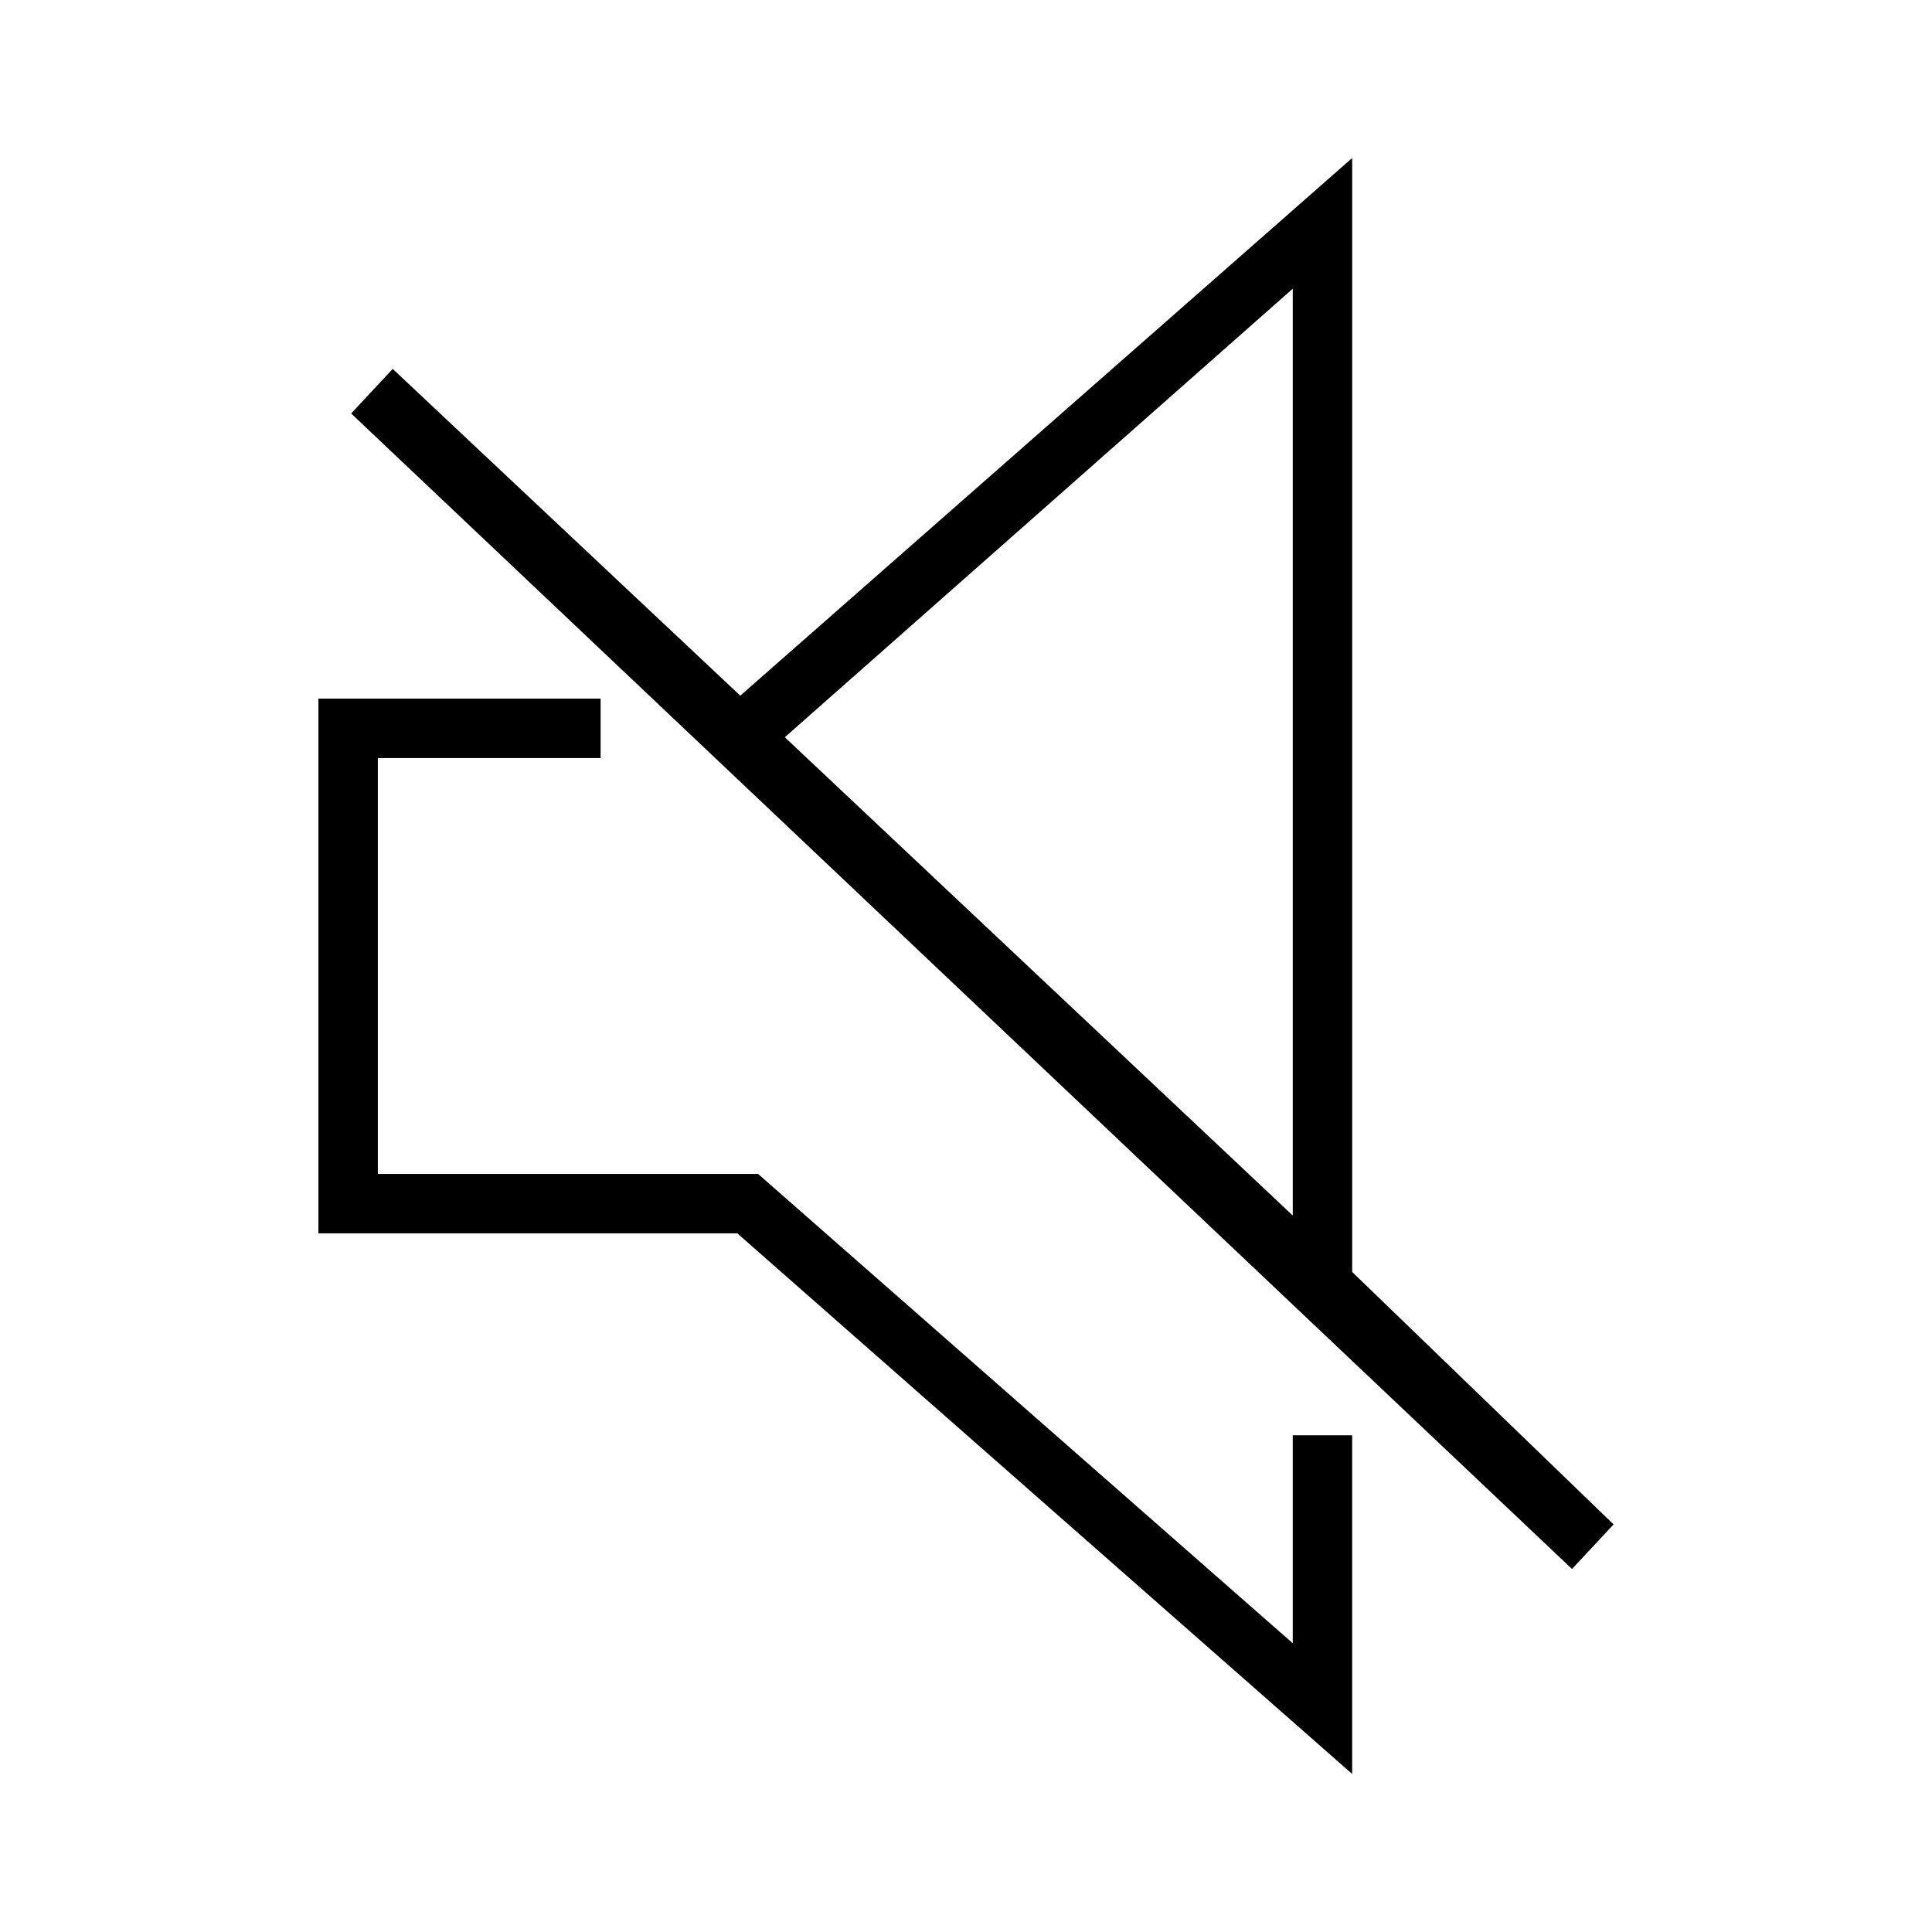
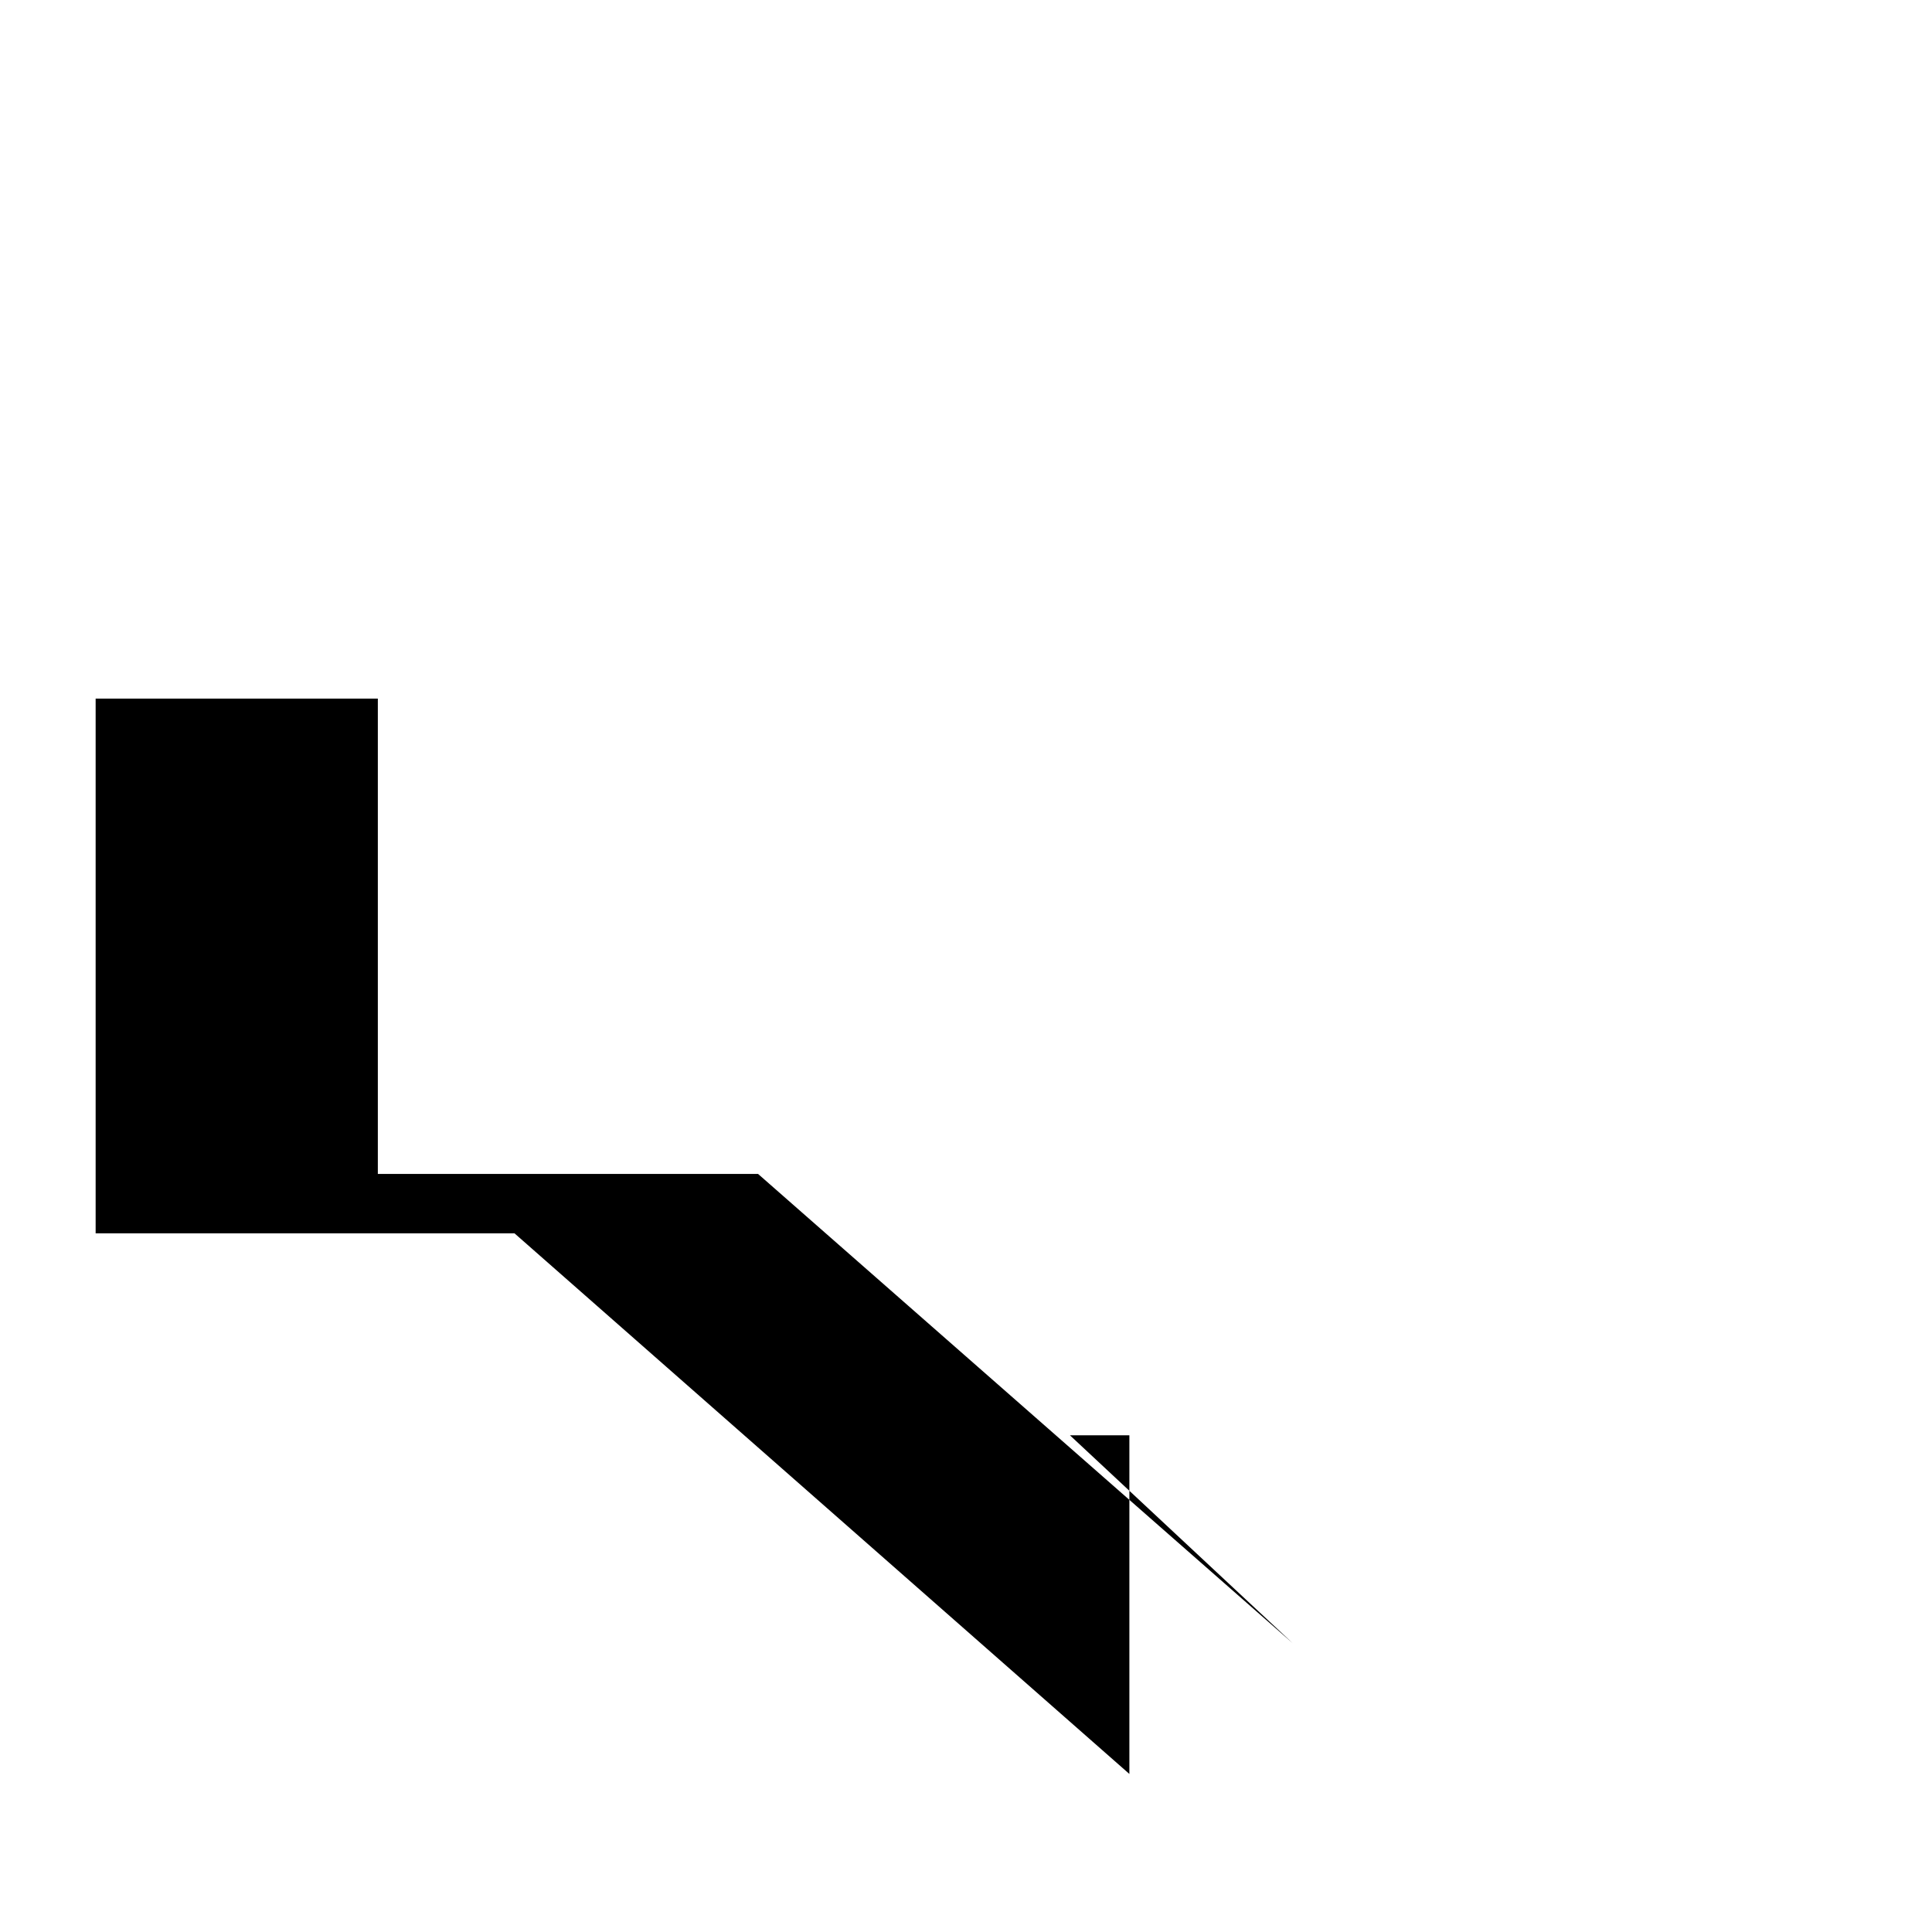
<svg xmlns="http://www.w3.org/2000/svg" fill="#000000" width="800px" height="800px" version="1.1" viewBox="144 144 512 512">
  <g>
-     <path d="m502.34 481.08v-295.2l-162.16 142.48-92.102-86.594-11.02 11.809 323.54 306.22 11.02-11.809zm-15.746-260.57v245.61l-134.61-126.74z" />
-     <path d="m486.59 579.48-141.7-124.38h-100.76v-110.21h59.039v-15.746h-74.785v141.7h111l162.95 143.27v-89.742h-15.746z" />
+     <path d="m486.59 579.48-141.7-124.38h-100.76v-110.21v-15.746h-74.785v141.7h111l162.95 143.27v-89.742h-15.746z" />
  </g>
</svg>